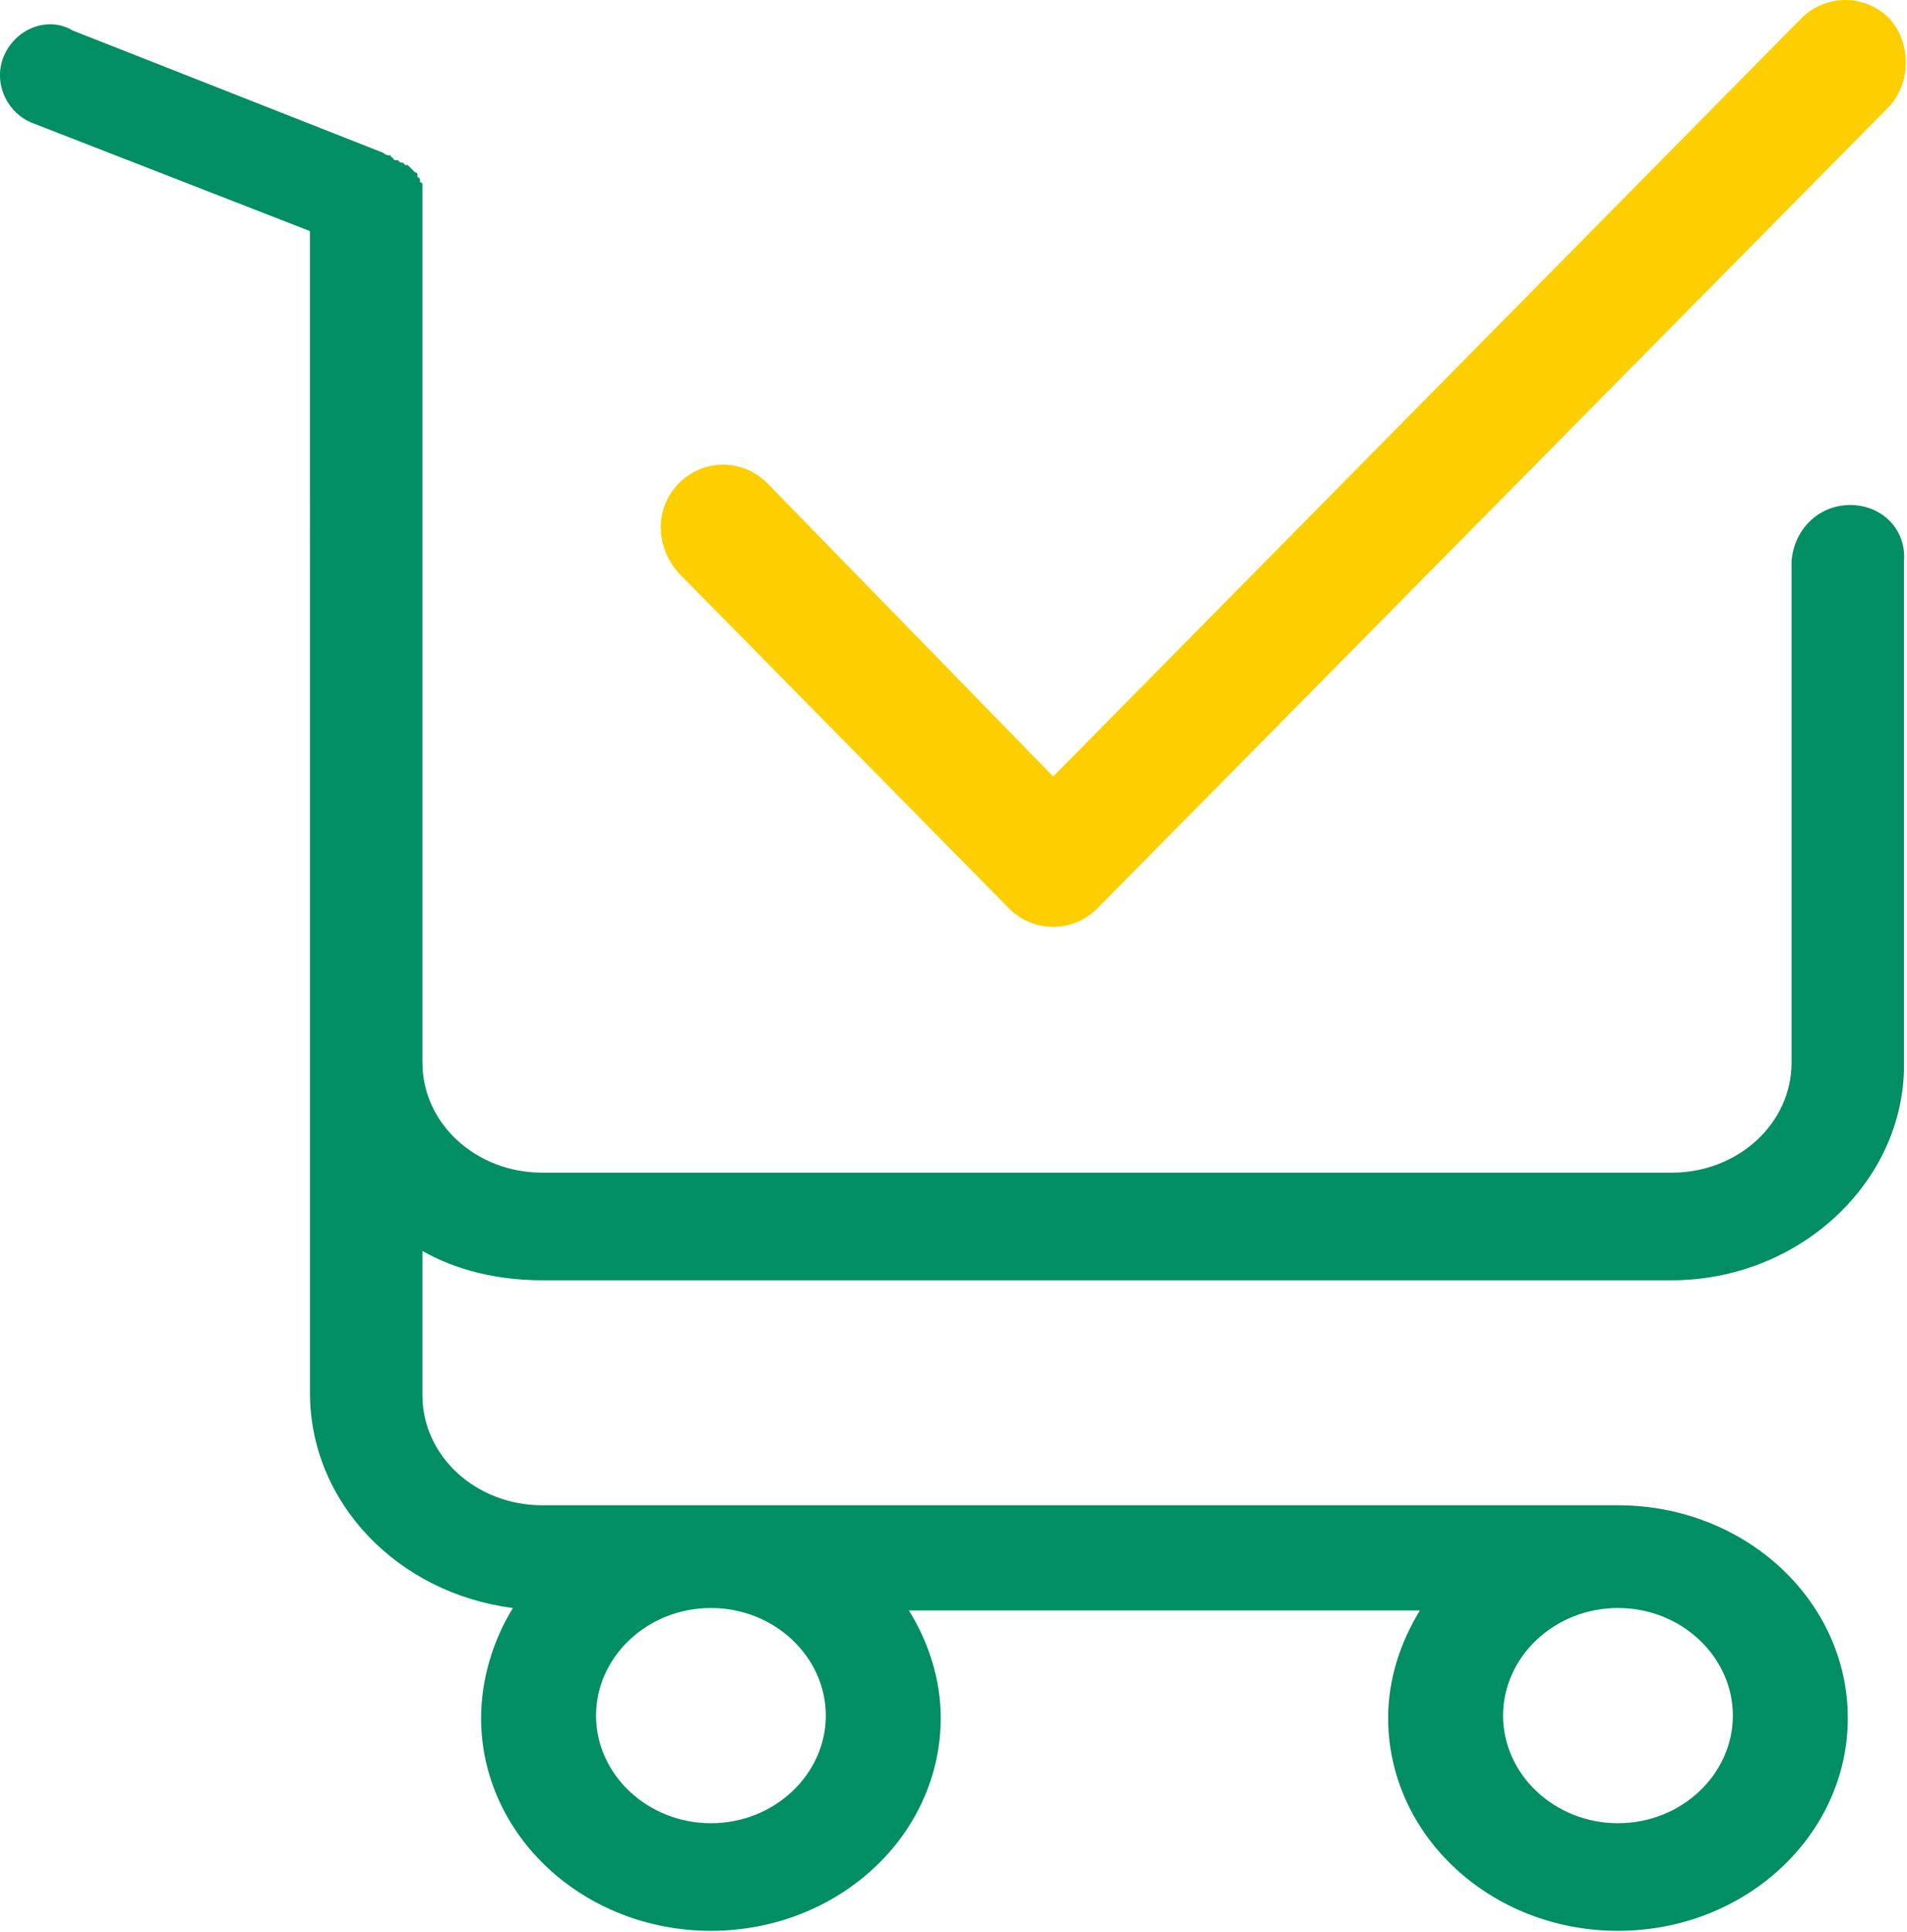
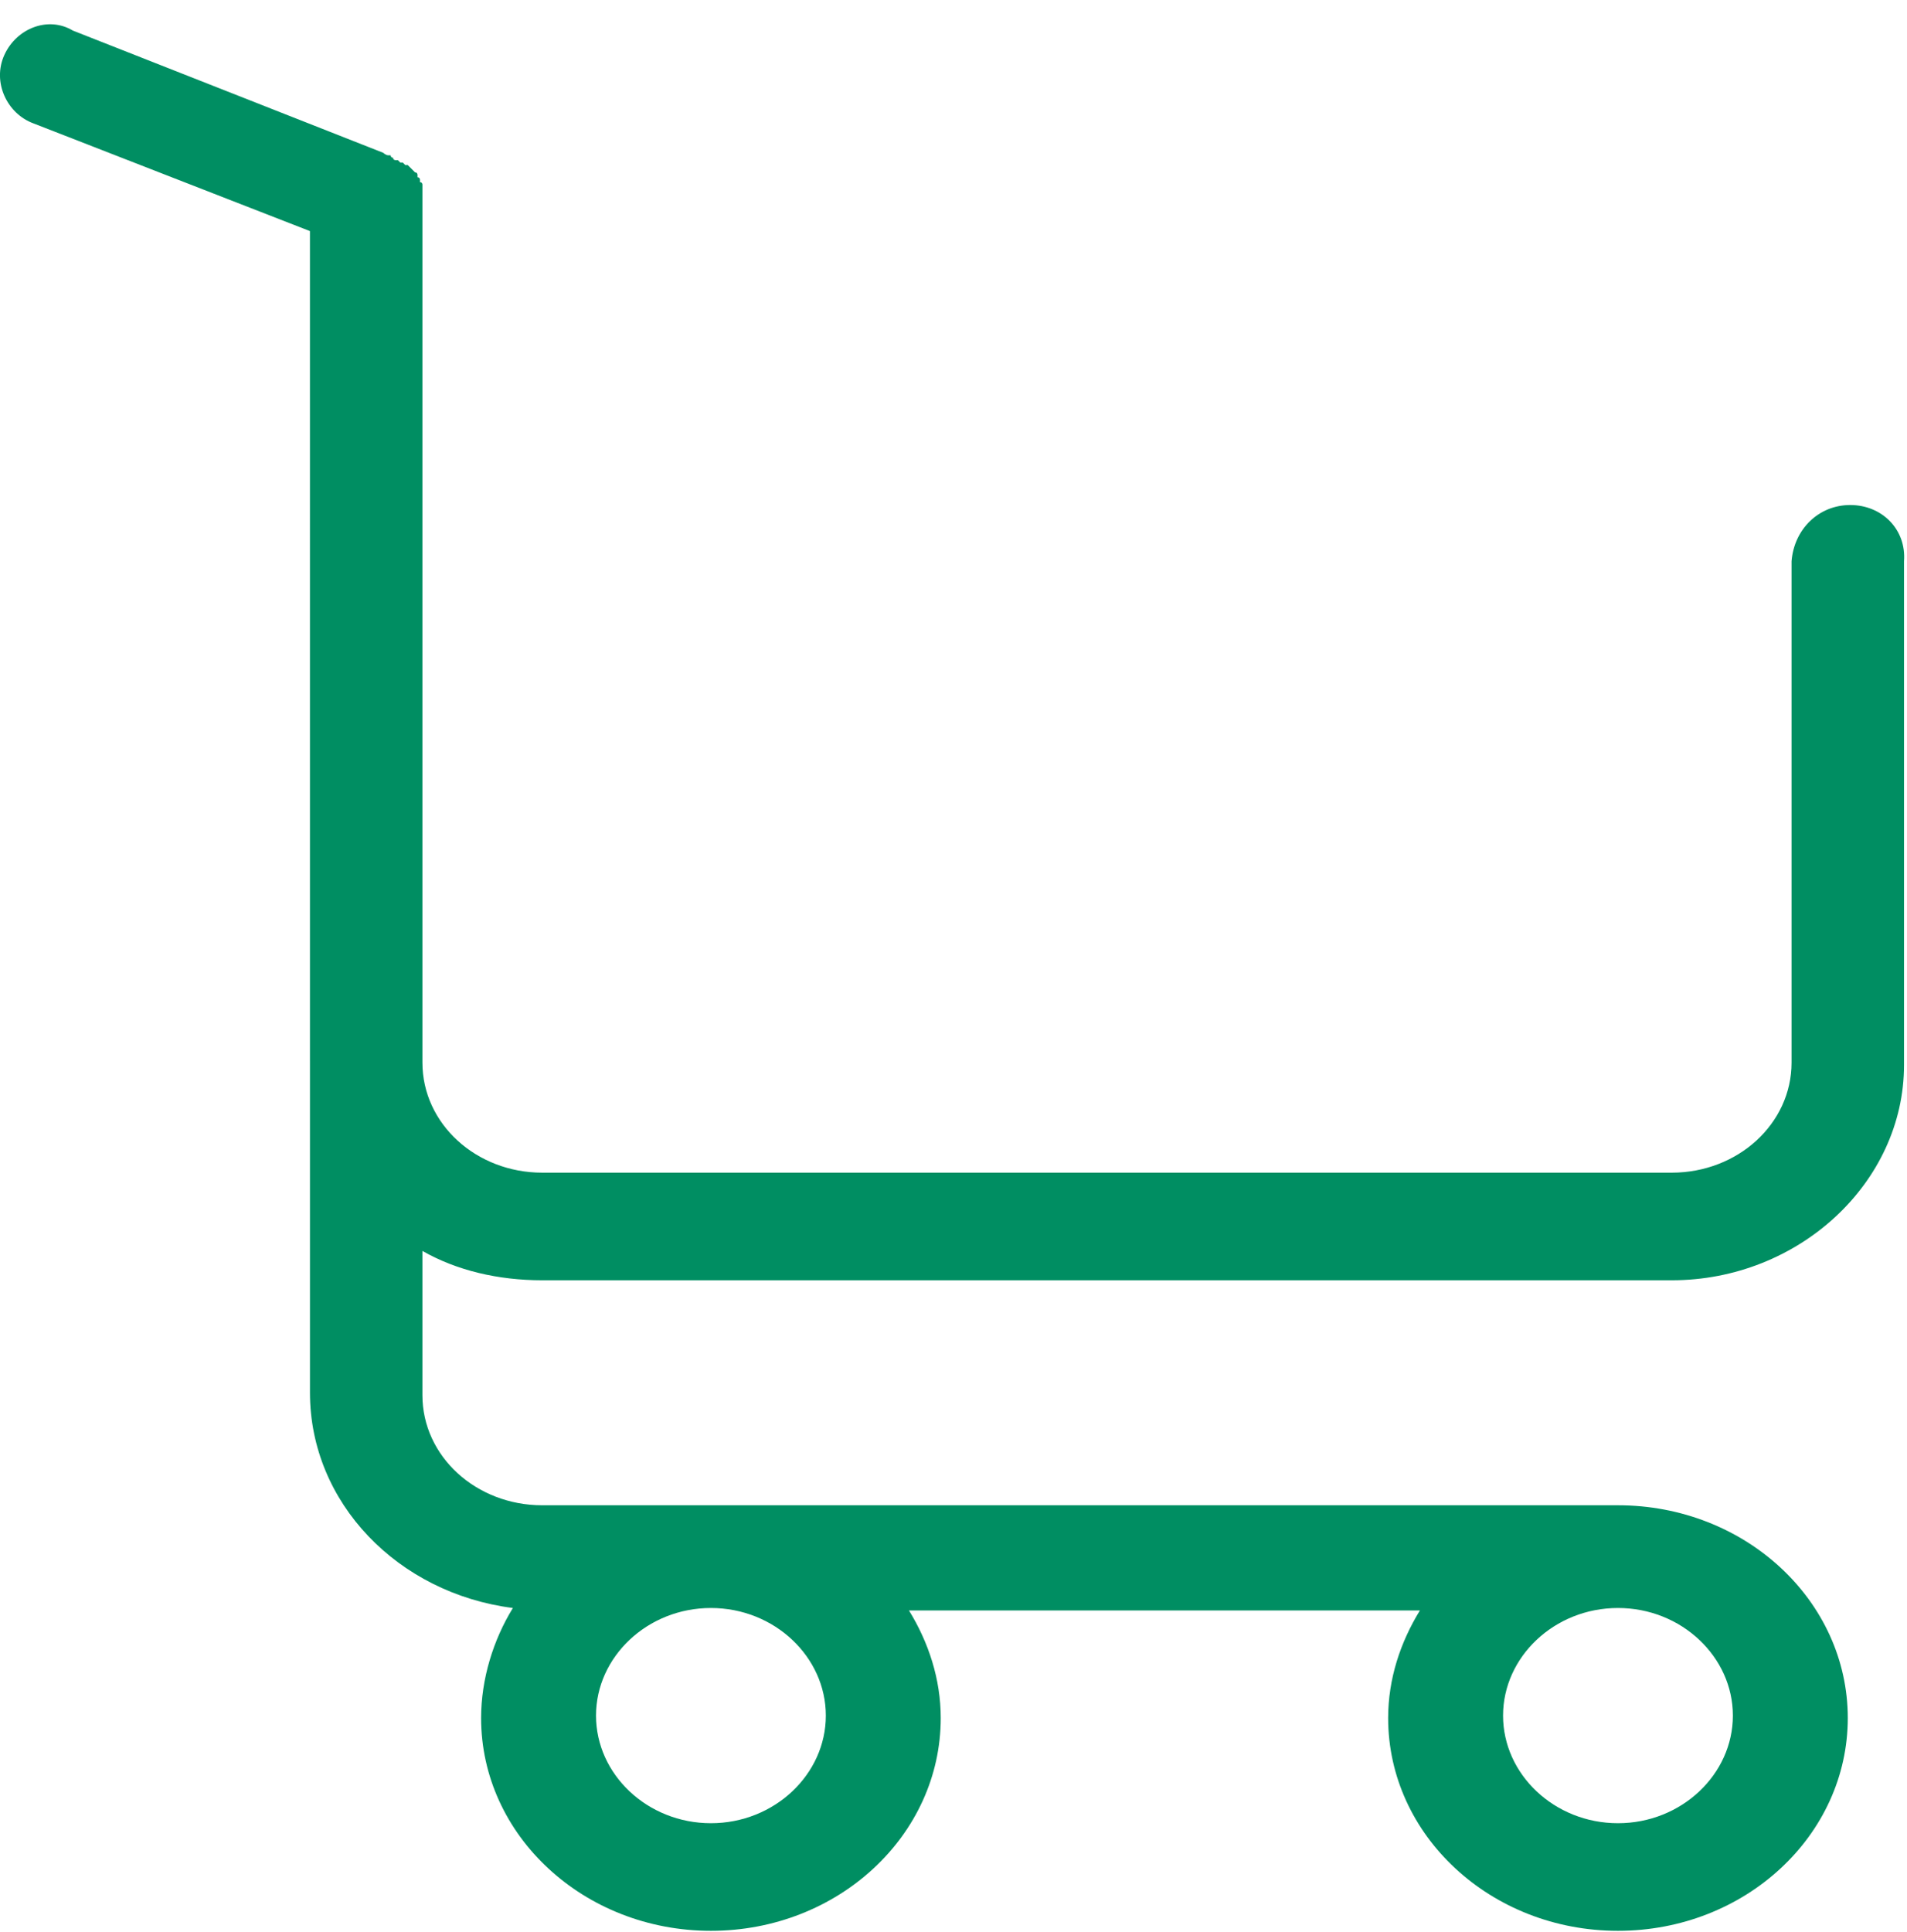
<svg xmlns="http://www.w3.org/2000/svg" width="78" height="79" fill="none">
  <path fill="#000" fill-opacity="0" d="M0 0h77.953v78.95H0z" />
  <path fill="#000" fill-opacity="0" d="M0 0h77.953v78.95H0z" />
-   <path d="M77.277.75c-1-1-2.6-1-3.6 0l-30.6 31-11.7-12c-1-1-2.6-1-3.6 0s-1 2.6 0 3.7l13.5 13.7c1 1 2.6 1 3.6 0l32.4-32.8c.9-1 .9-2.6 0-3.6z" fill="#FDCF00" />
  <path d="M75.678 20.65c-1.3 0-2.3 1-2.4 2.3v20.5c0 2.5-2.2 4.5-4.9 4.5h-46.2c-2.7 0-4.9-2-4.9-4.5V8.15v-.2V7.65v-.1s0-.1-.1-.1v-.1s0-.1-.1-.1v-.1s0-.1-.1-.1l-.1-.1-.1-.1-.1-.1h-.1l-.1-.1h-.1l-.1-.1h-.1s-.1 0-.1-.1c-.1 0-.1-.1-.1-.1h-.1c-.1 0-.2-.1-.2-.1l-12.7-5c-1-.6-2.3-.1-2.8 1s.1 2.4 1.2 2.8l11.3 4.4V56.95c0 4.5 3.6 8.2 8.3 8.8-.8 1.3-1.3 2.9-1.3 4.5 0 4.8 4.2 8.7 9.4 8.7s9.4-3.9 9.4-8.7c0-1.6-.5-3.1-1.3-4.4h20.9c-.8 1.3-1.3 2.8-1.3 4.4 0 4.8 4.2 8.7 9.4 8.7s9.4-3.9 9.4-8.7c0-4.8-4.2-8.7-9.4-8.7h-44c-2.7 0-4.9-2-4.9-4.5v-5.9c1.4.8 3.1 1.2 4.9 1.2h46.2c5.2 0 9.5-4 9.5-8.8v-18.2V22.95c.1-1.3-.9-2.3-2.2-2.3zm-9.5 45.1c2.6 0 4.7 2 4.7 4.4 0 2.4-2.1 4.4-4.7 4.4s-4.7-2-4.7-4.4c0-2.4 2.1-4.4 4.7-4.4zm-37.1 0c2.6 0 4.7 2 4.7 4.4 0 2.4-2.1 4.4-4.7 4.4s-4.7-2-4.7-4.4c0-2.4 2.1-4.4 4.7-4.4z" fill="#008E62" />
</svg>